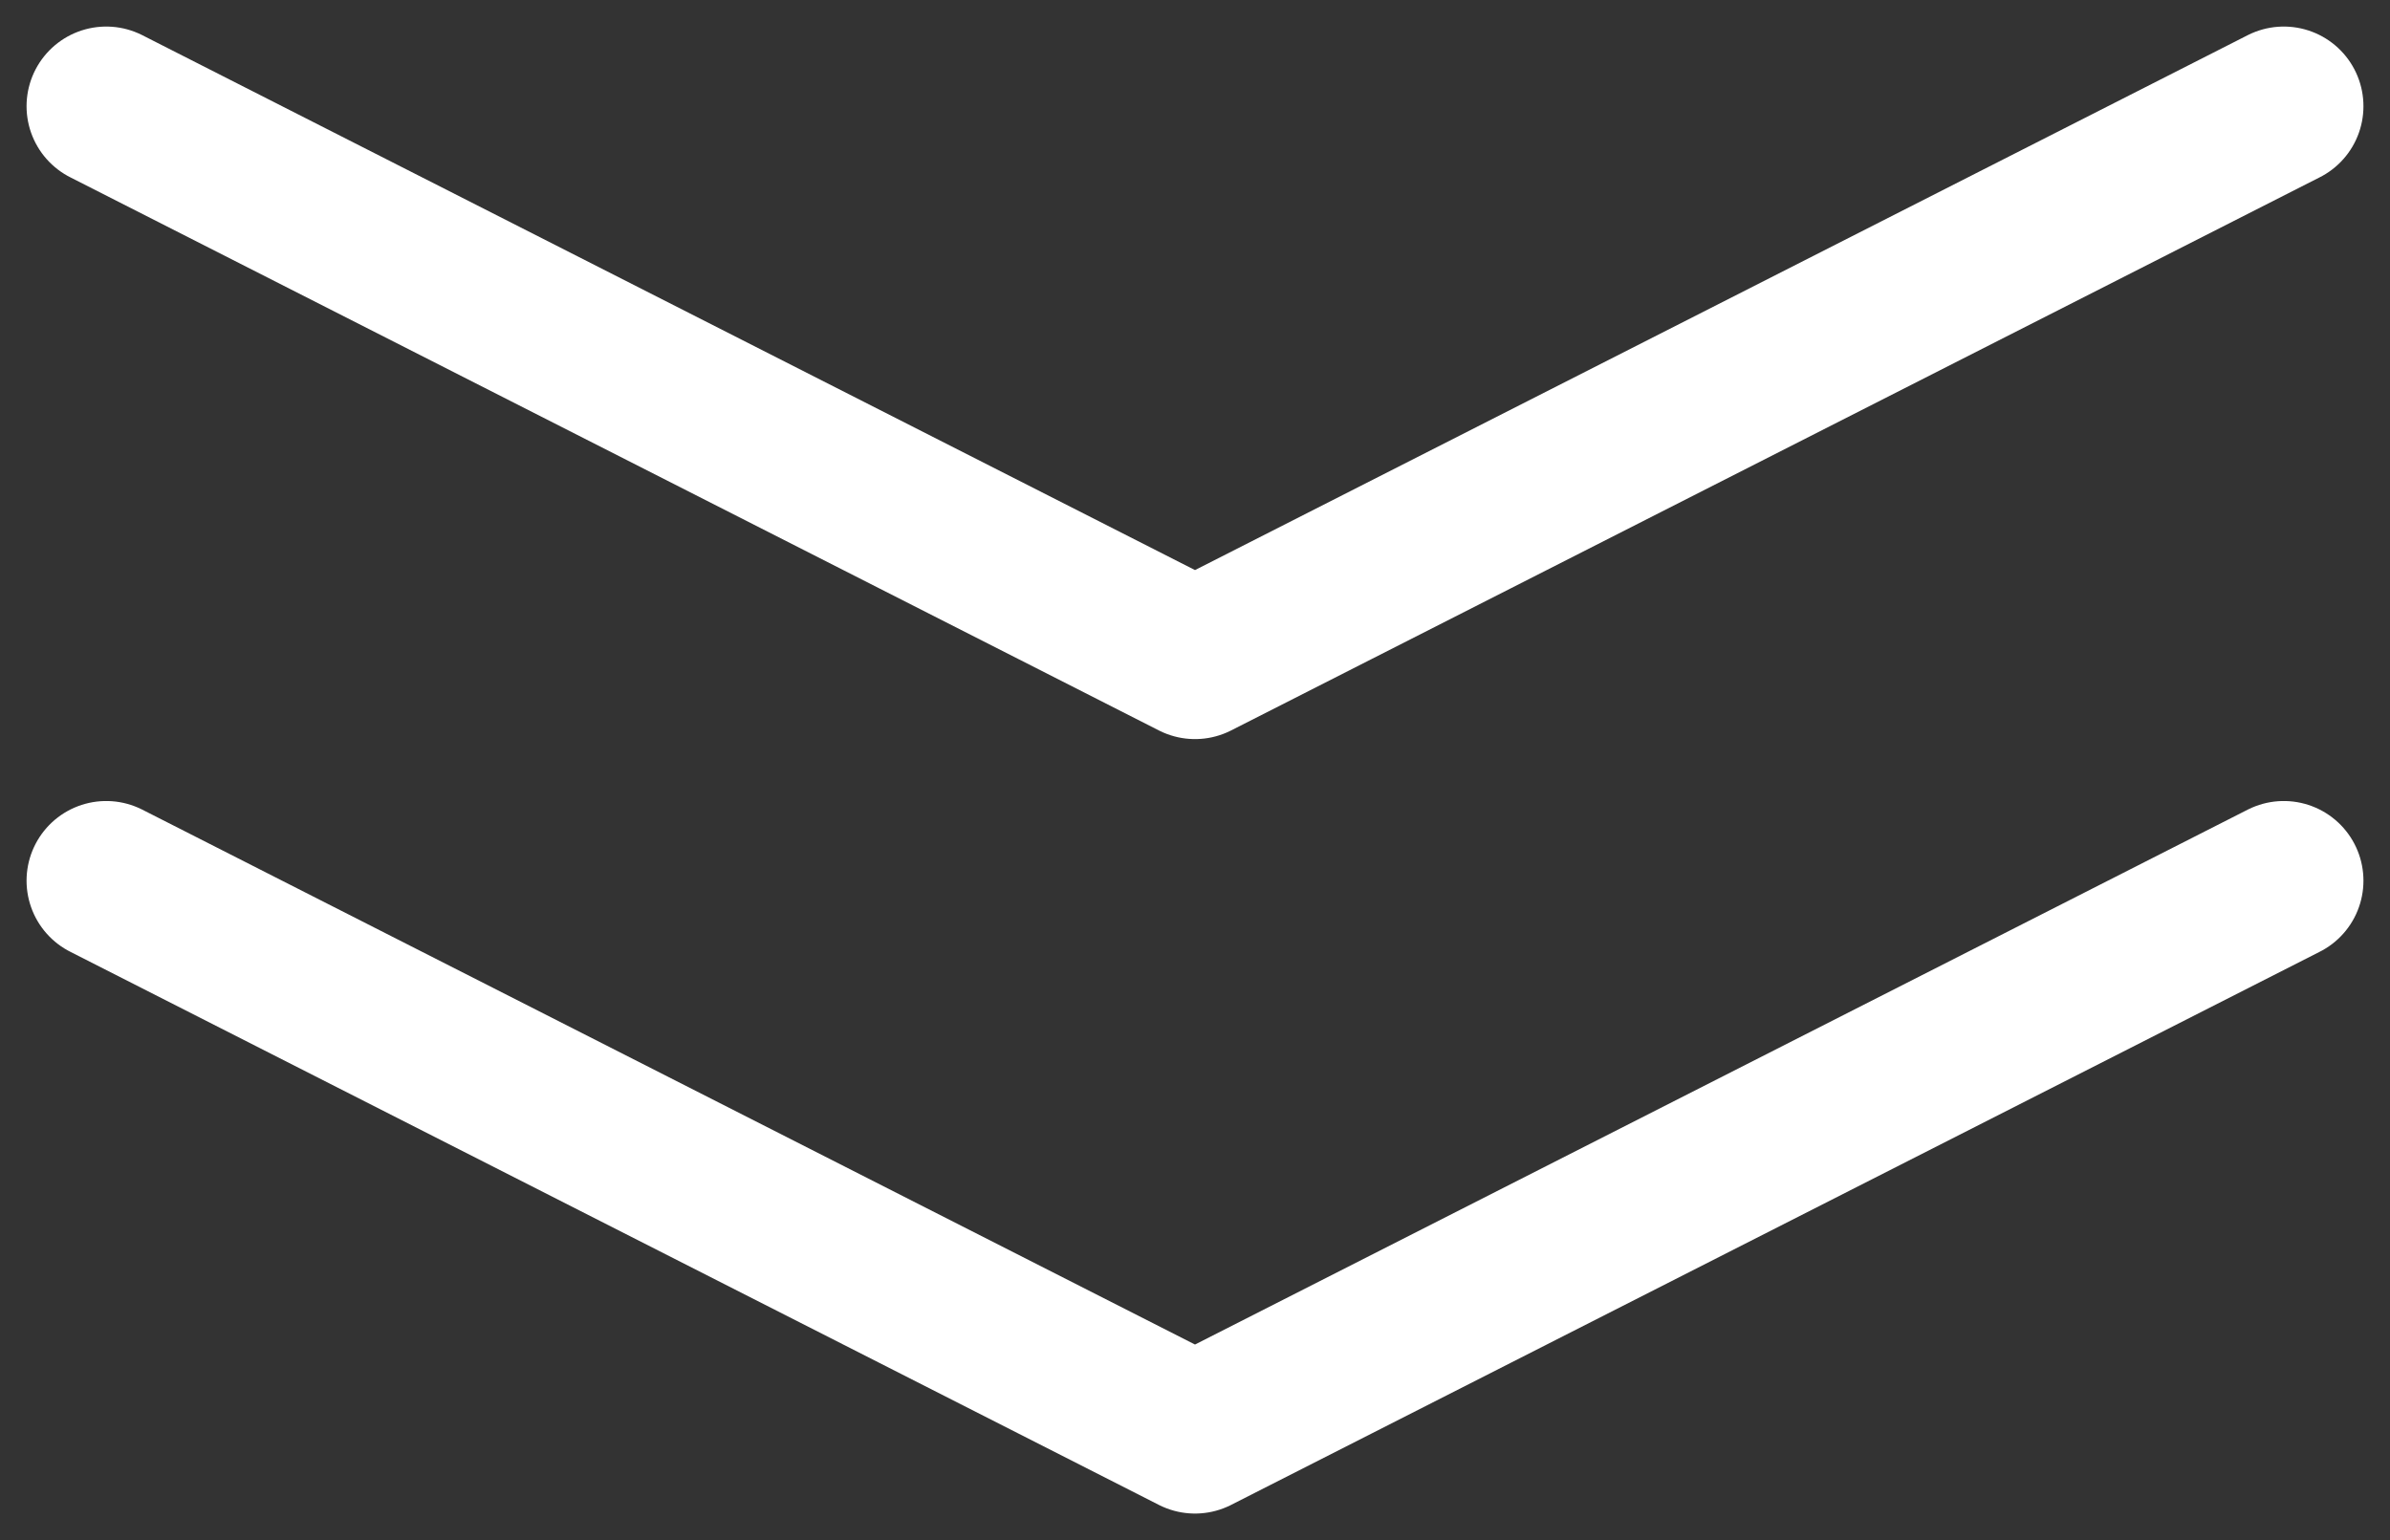
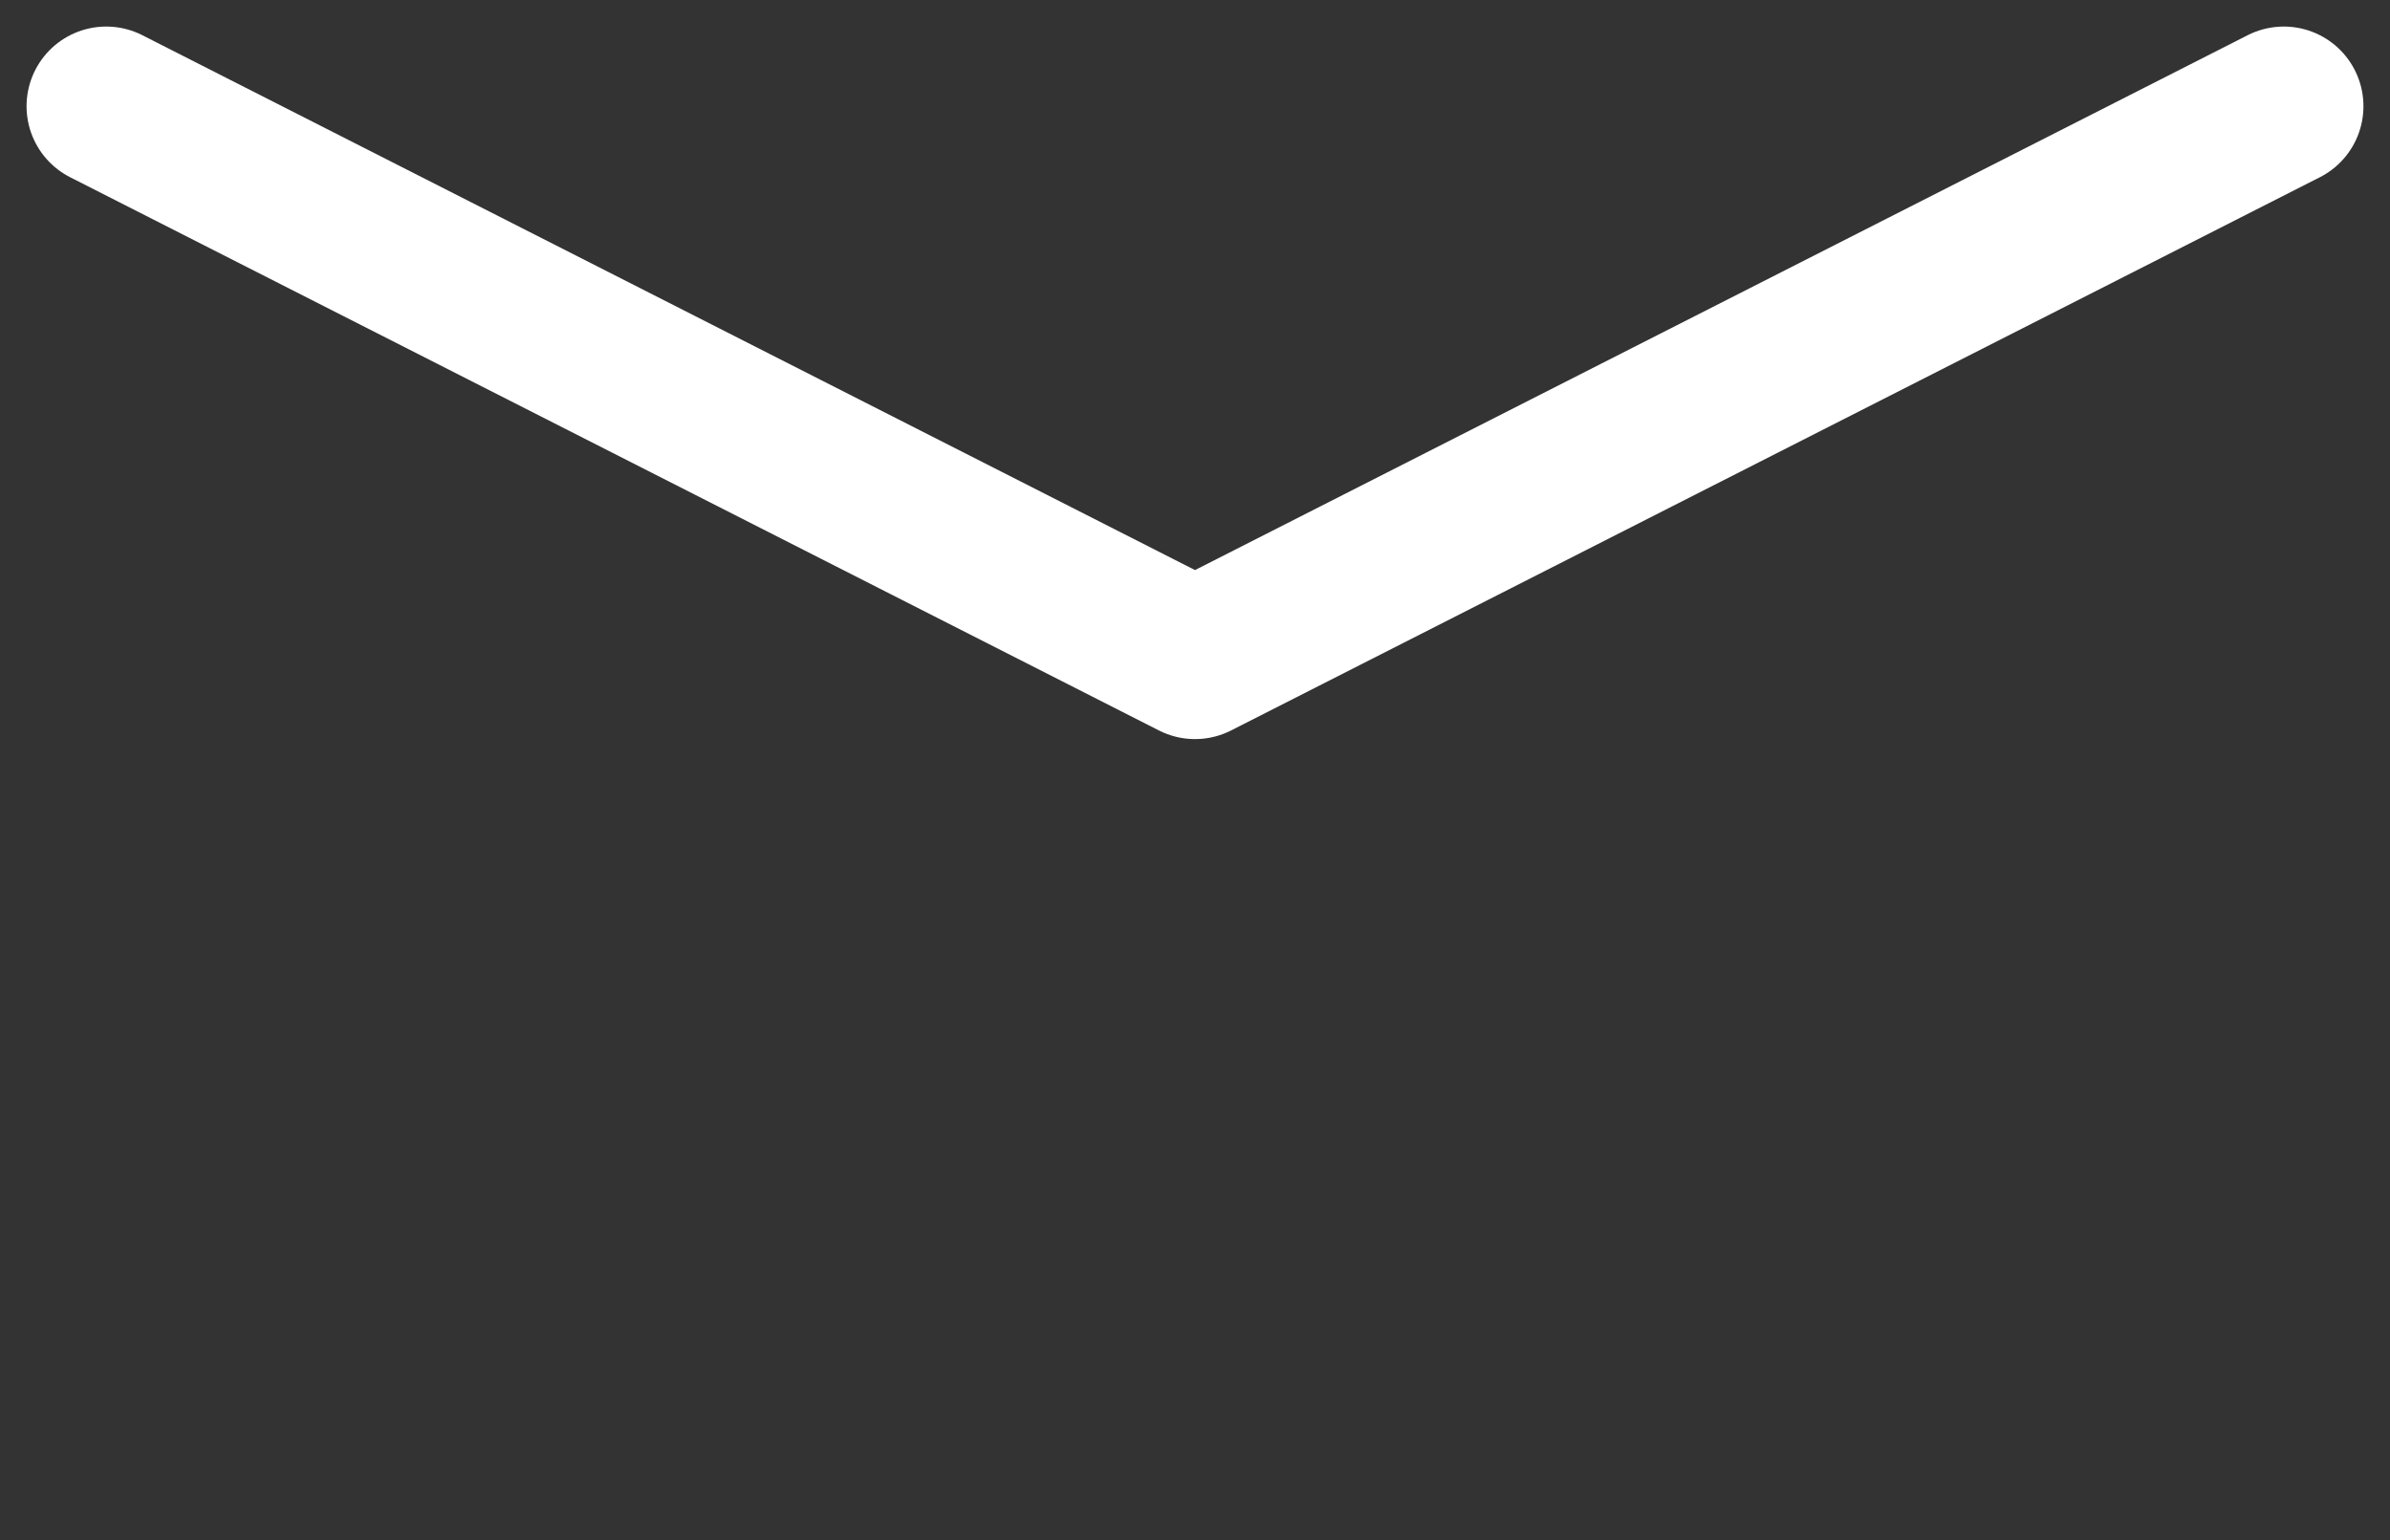
<svg xmlns="http://www.w3.org/2000/svg" width="45" height="29" viewBox="0 0 45 29" fill="none">
  <rect x="0" y="0" width="45" height="29" fill="#333333" stroke="none" />
-   <path d="M2 16.583L22.5 27L43 16.583" stroke="white" stroke-width="3" stroke-linecap="round" stroke-linejoin="round" />
  <path d="M2 2L22.5 12.417L43 2" stroke="white" stroke-width="3" stroke-linecap="round" stroke-linejoin="round" />
</svg>